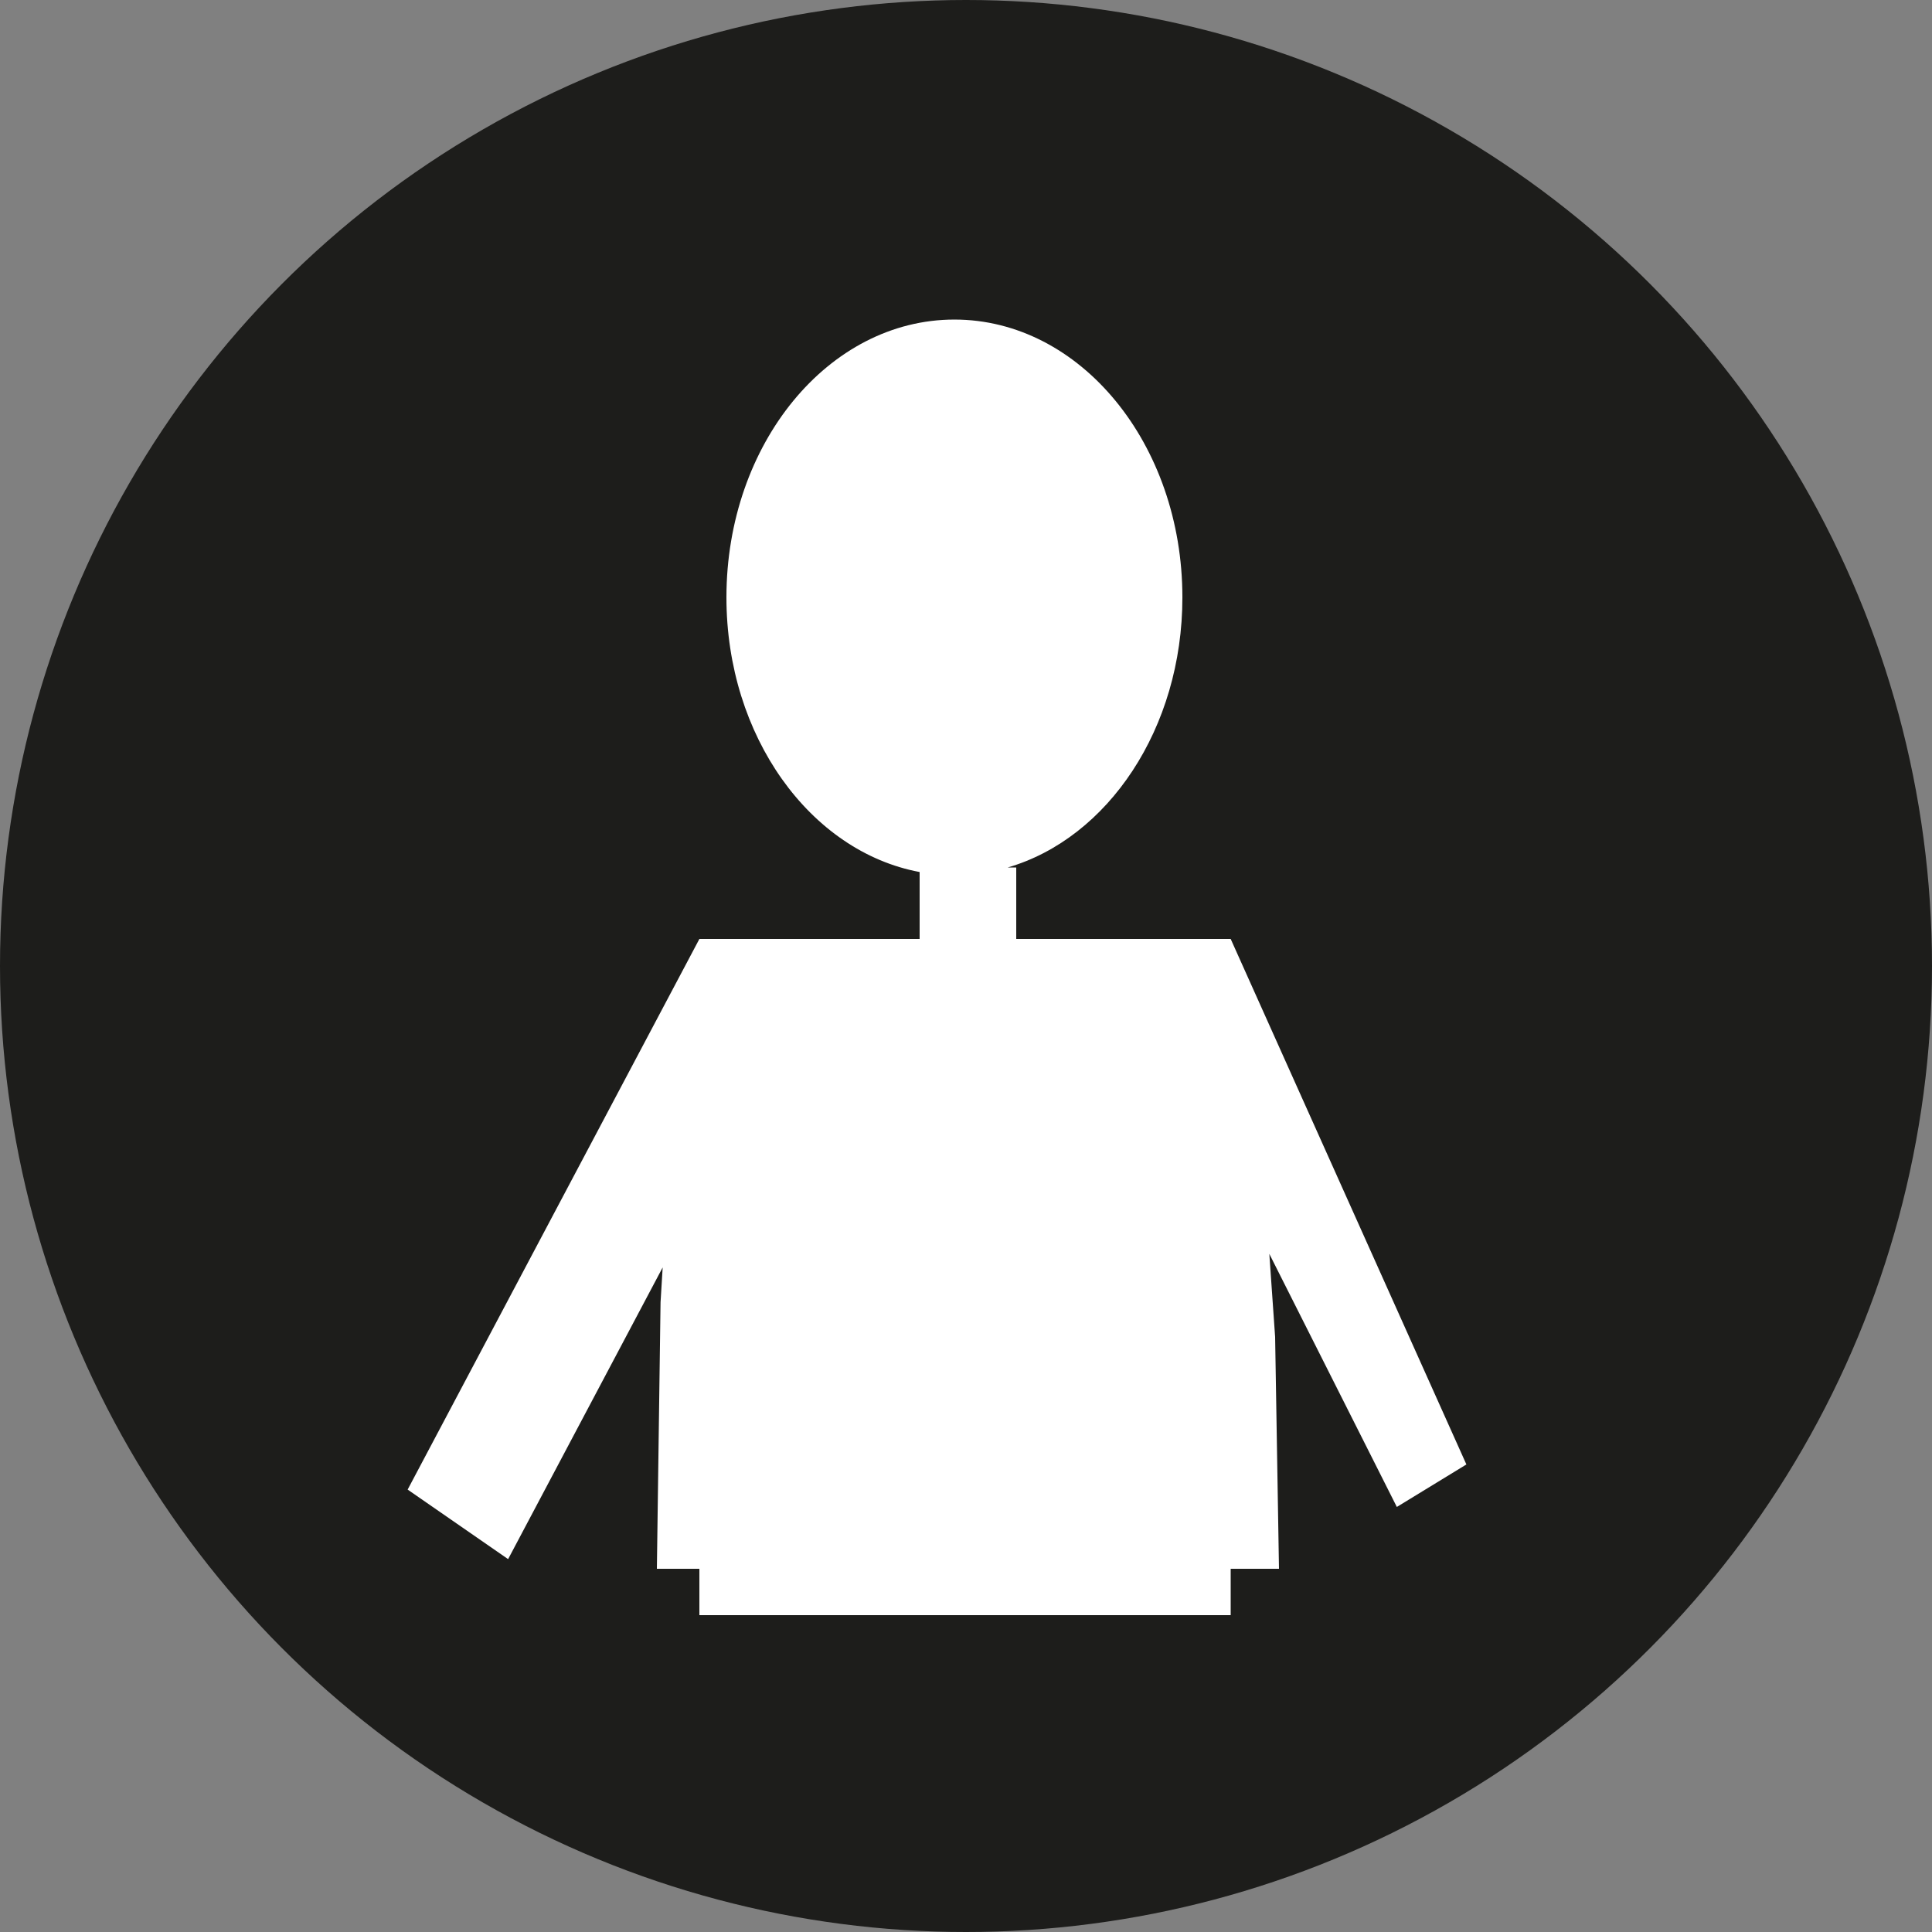
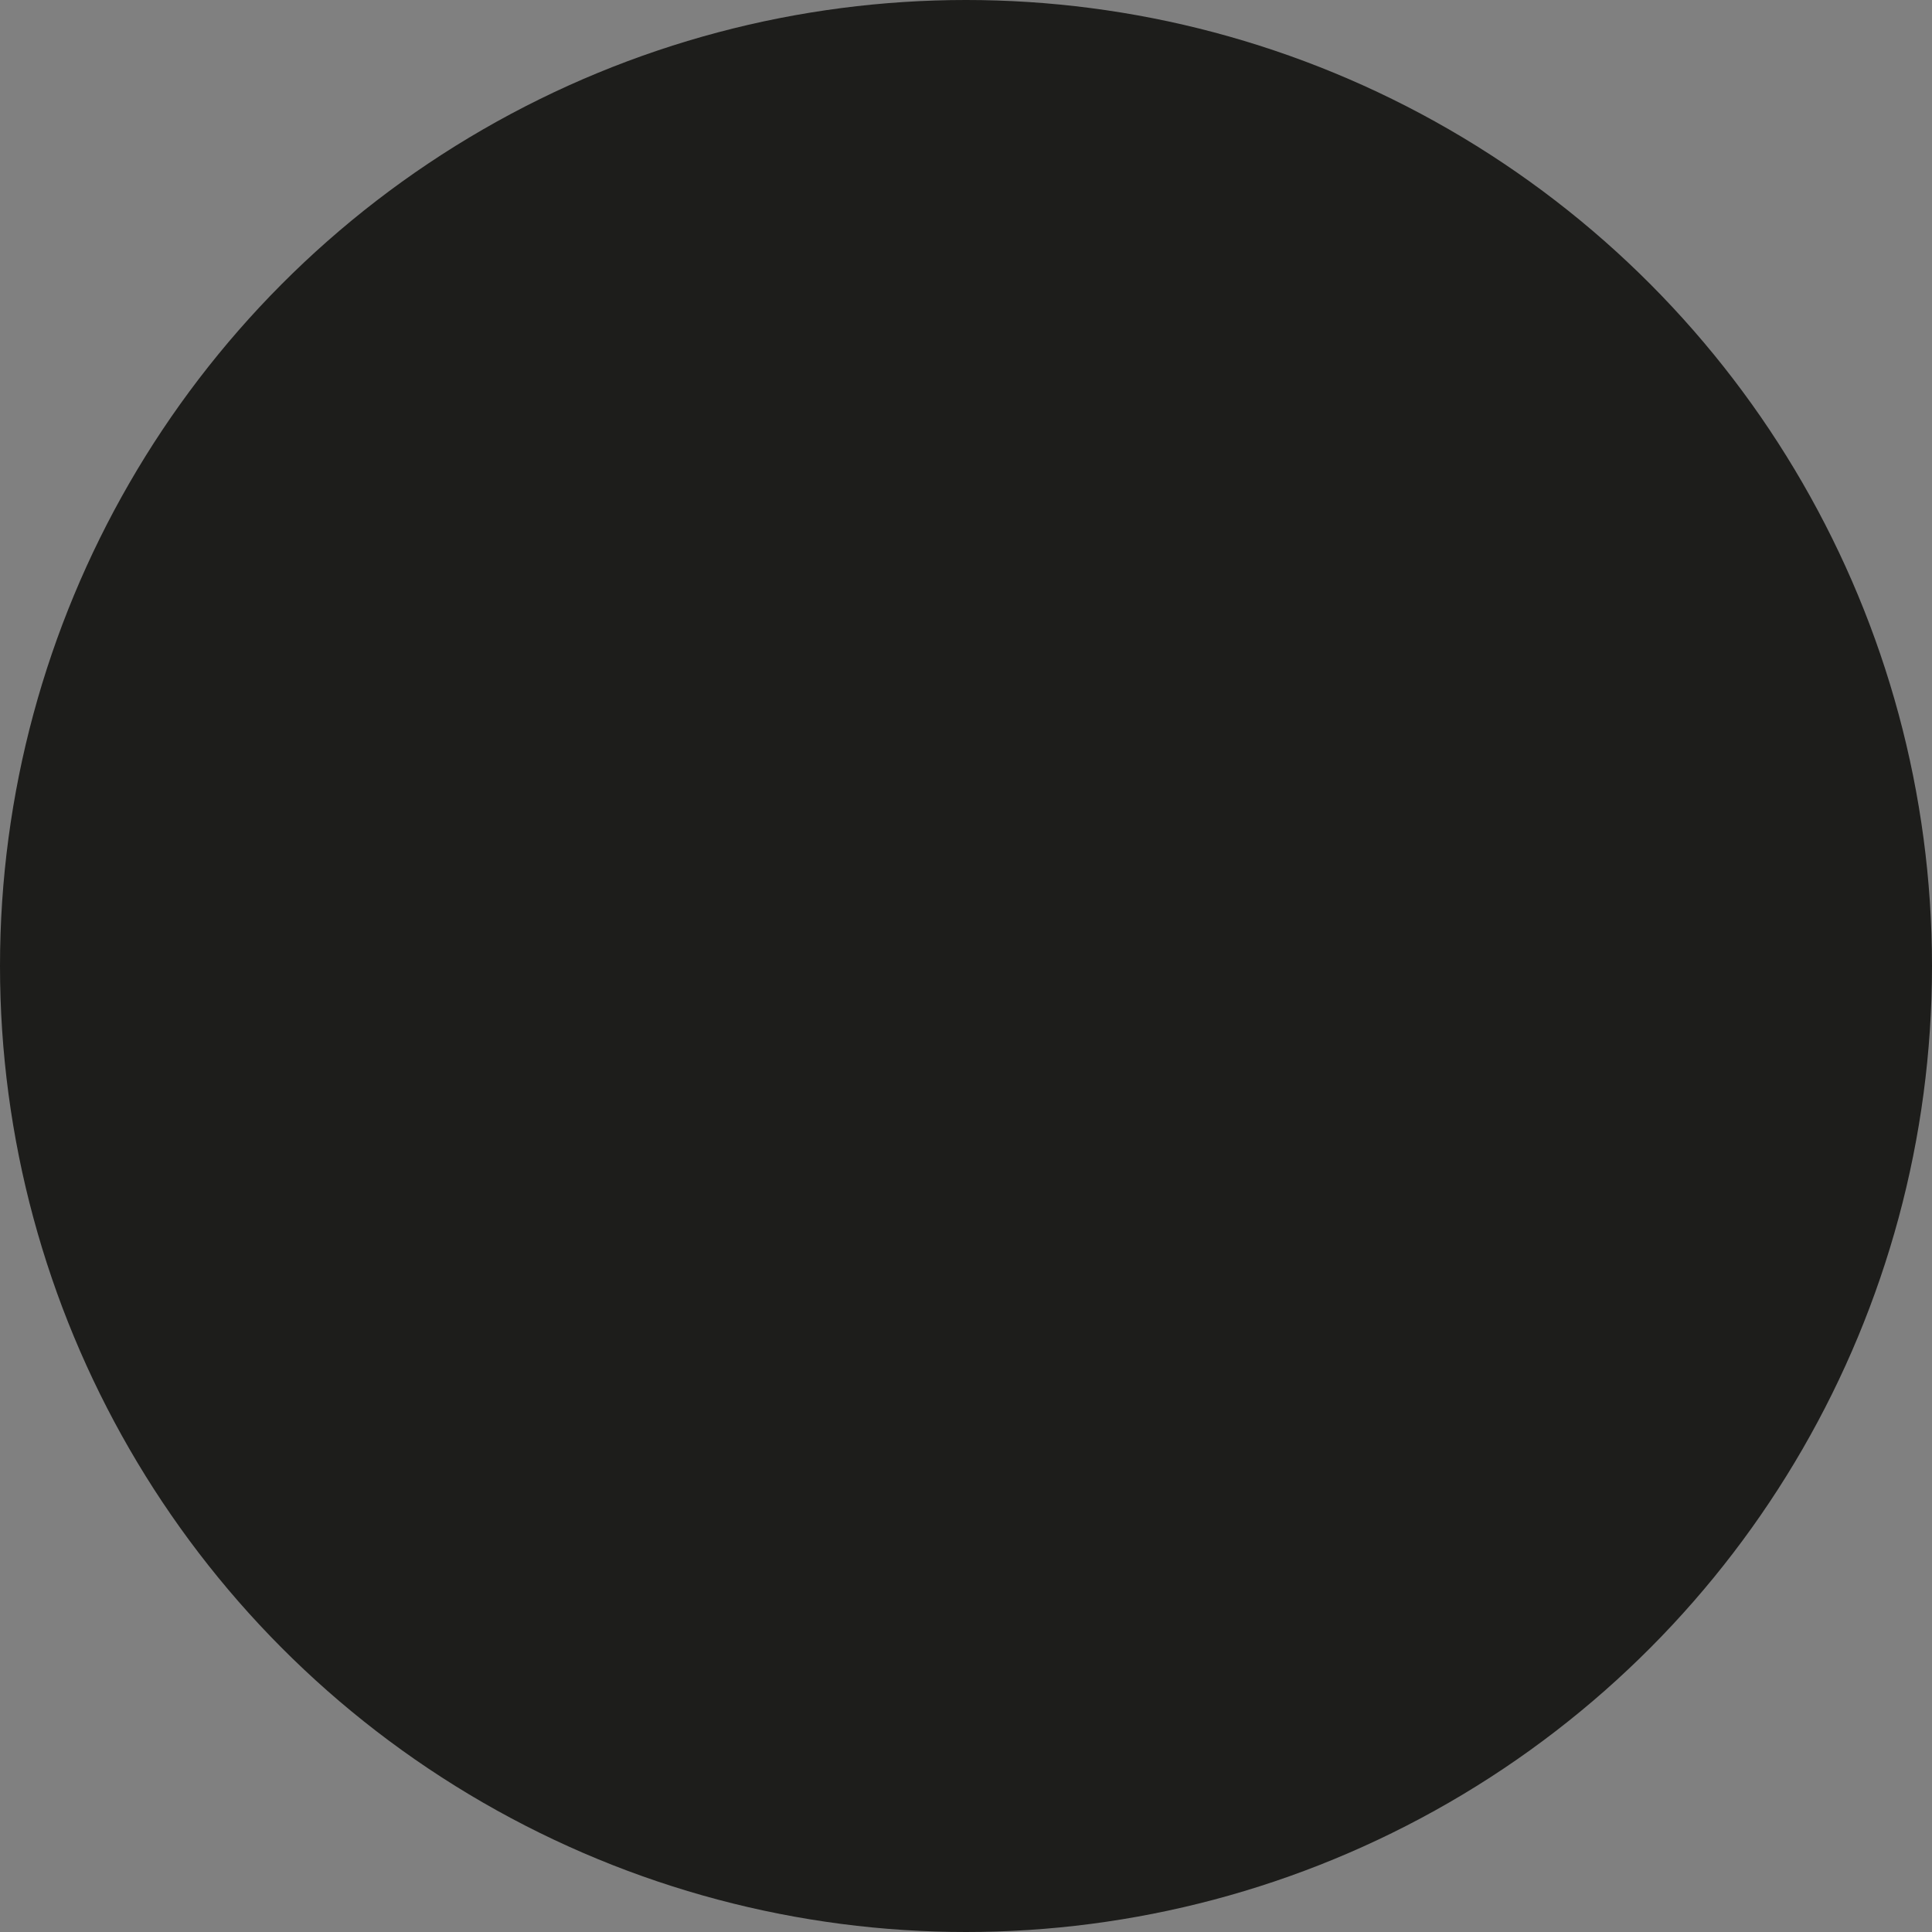
<svg xmlns="http://www.w3.org/2000/svg" version="1.1" id="Capa_1" x="0px" y="0px" width="200px" height="200px" viewBox="0 0 200 200" enable-background="new 0 0 200 200" xml:space="preserve">
  <rect x="0" y="0" width="200" height="200" fill="#808080" stroke="none" />
  <circle fill="#1D1D1B" cx="100" cy="100" r="100" />
-   <path fill="#FFFFFF" d="M144.6,156L131.4,129.8l0.6,8.601l0.4,24h-5v4.8h-55v-4.8H68l0.38-27.591l0.22-3.609l-16,30.2l-10.4-7.2  l30.2-57h22.8v-6.93c-11.32-2.11-20-14.04-20-28.43c0-15.89,10.57-28.76,23.6-28.76c13.03,0,23.601,12.87,23.601,28.76  c0,13.56-7.71,24.94-18.08,27.96h0.88v7.4h22.2L151.8,151.6L144.6,156z" />
  <g>
</g>
  <g>
</g>
  <g>
</g>
  <g>
</g>
  <g>
</g>
  <g>
</g>
</svg>